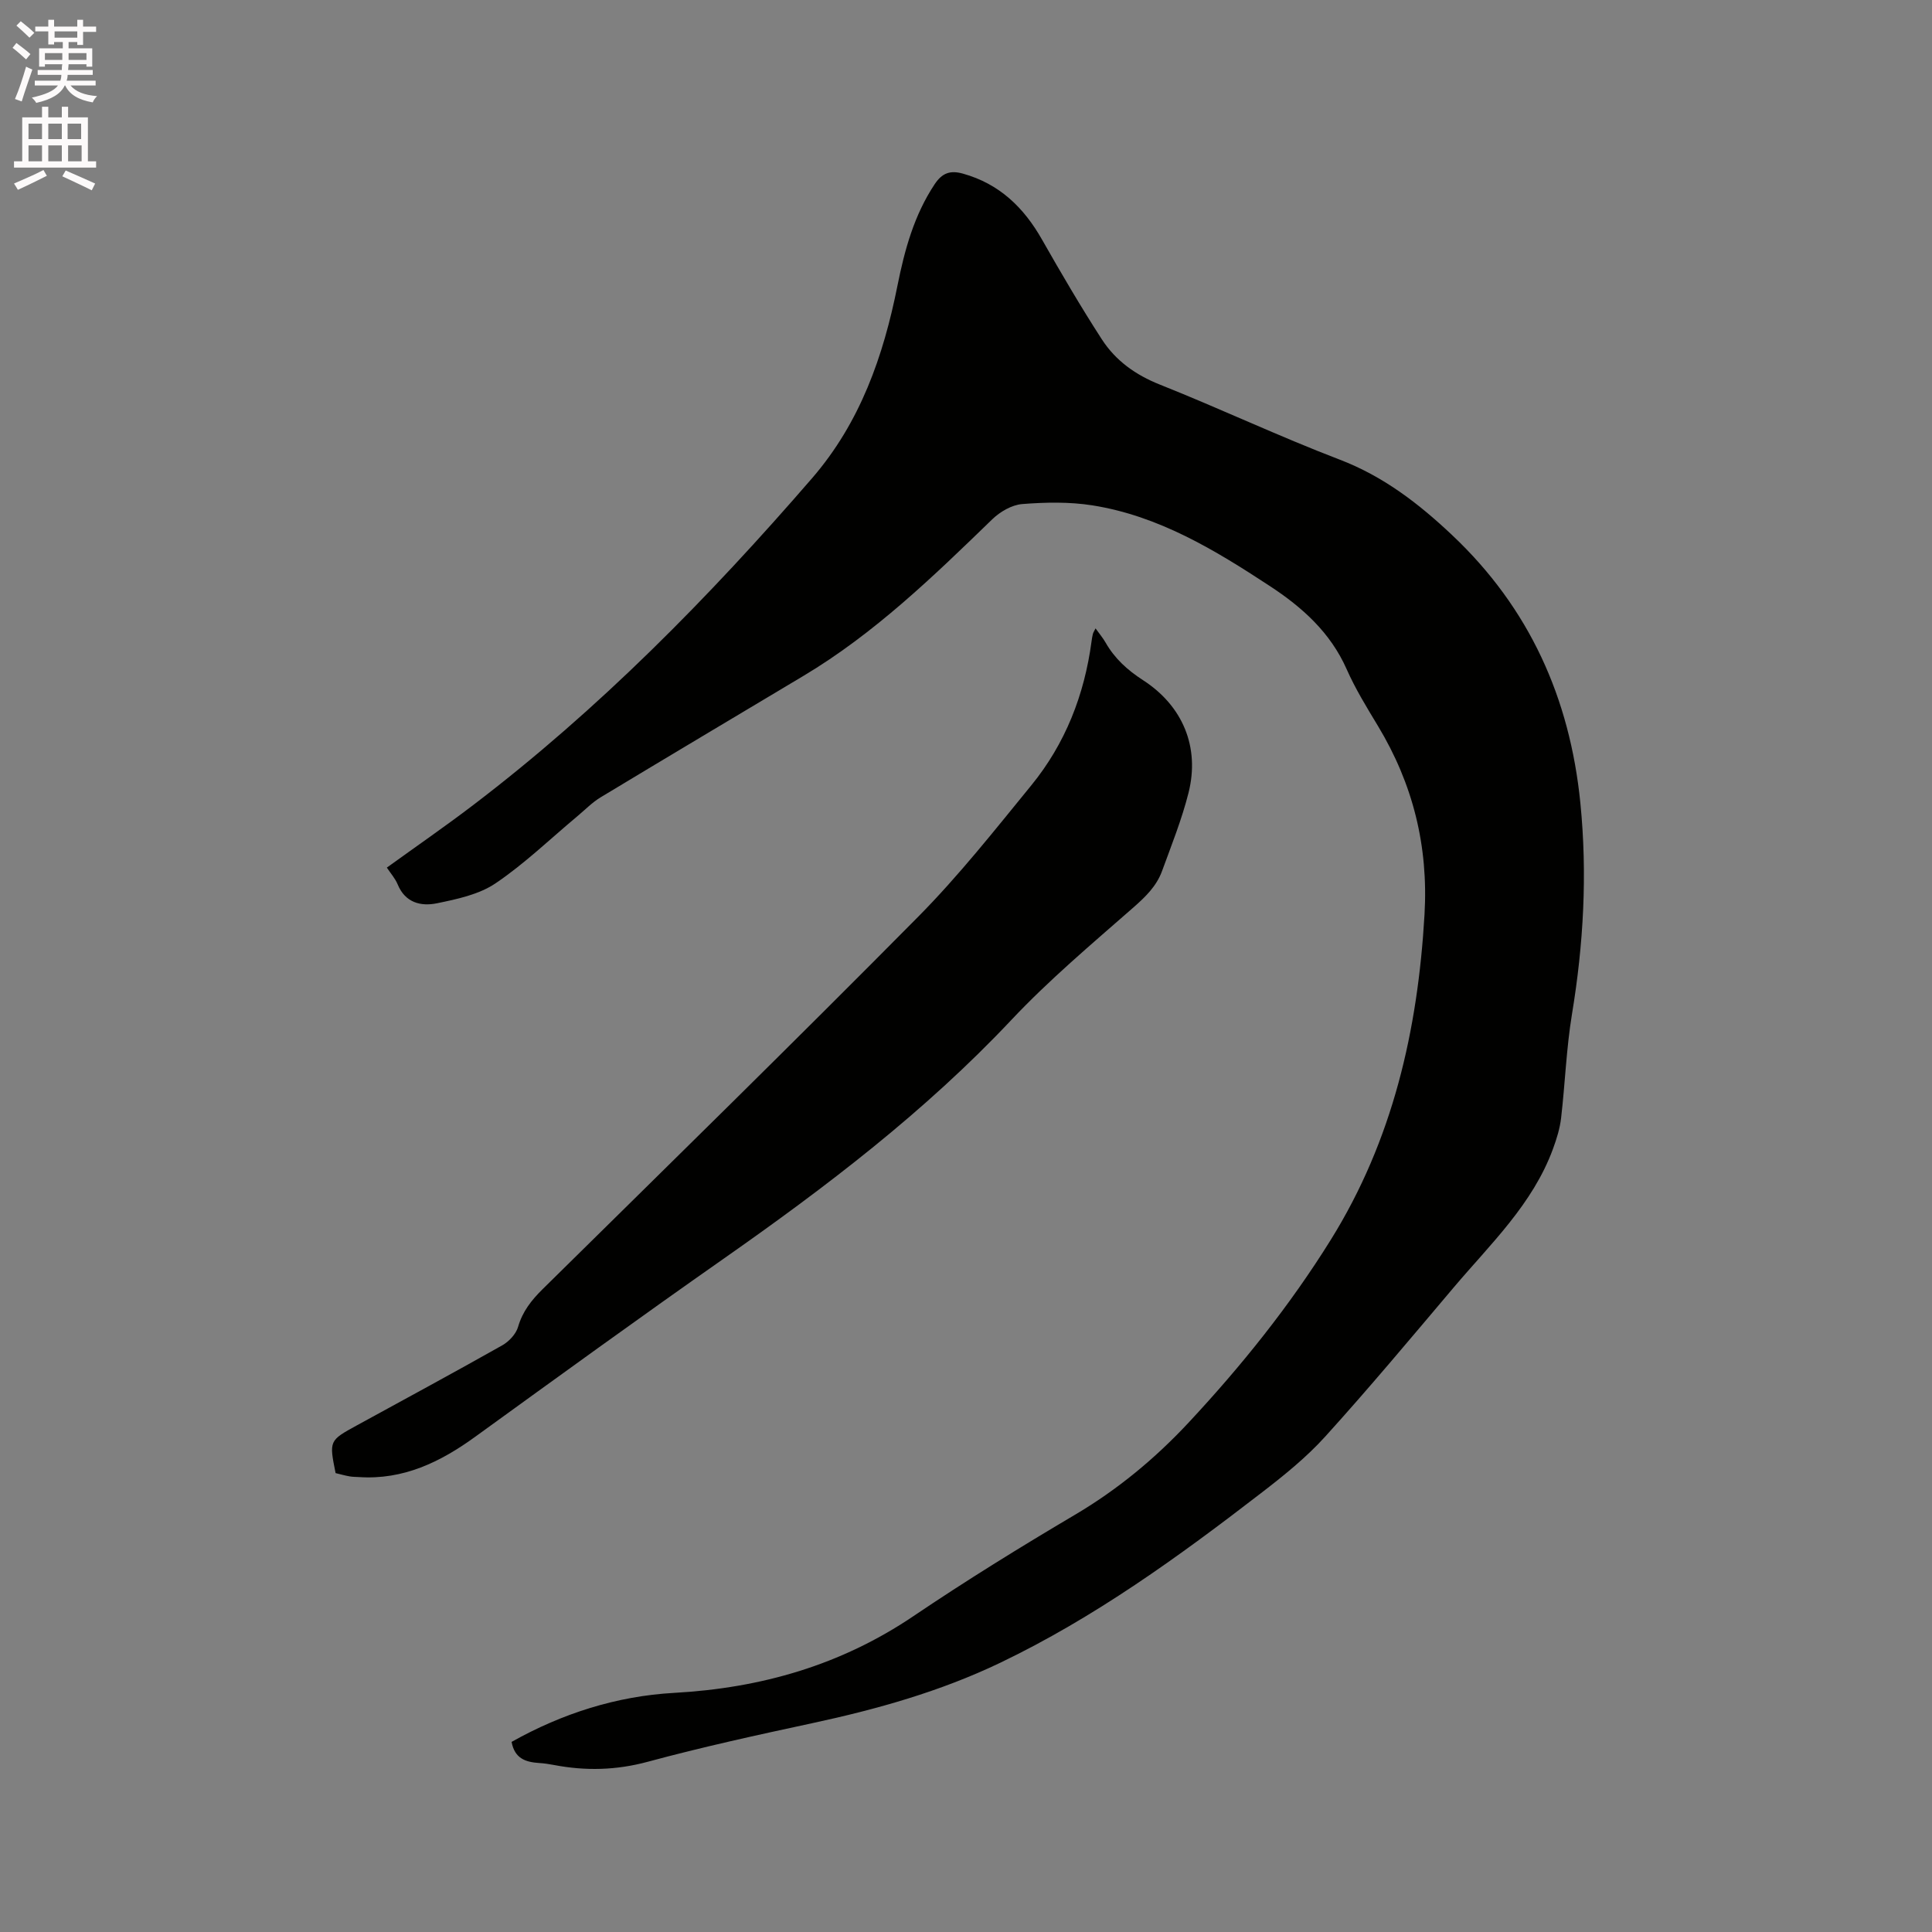
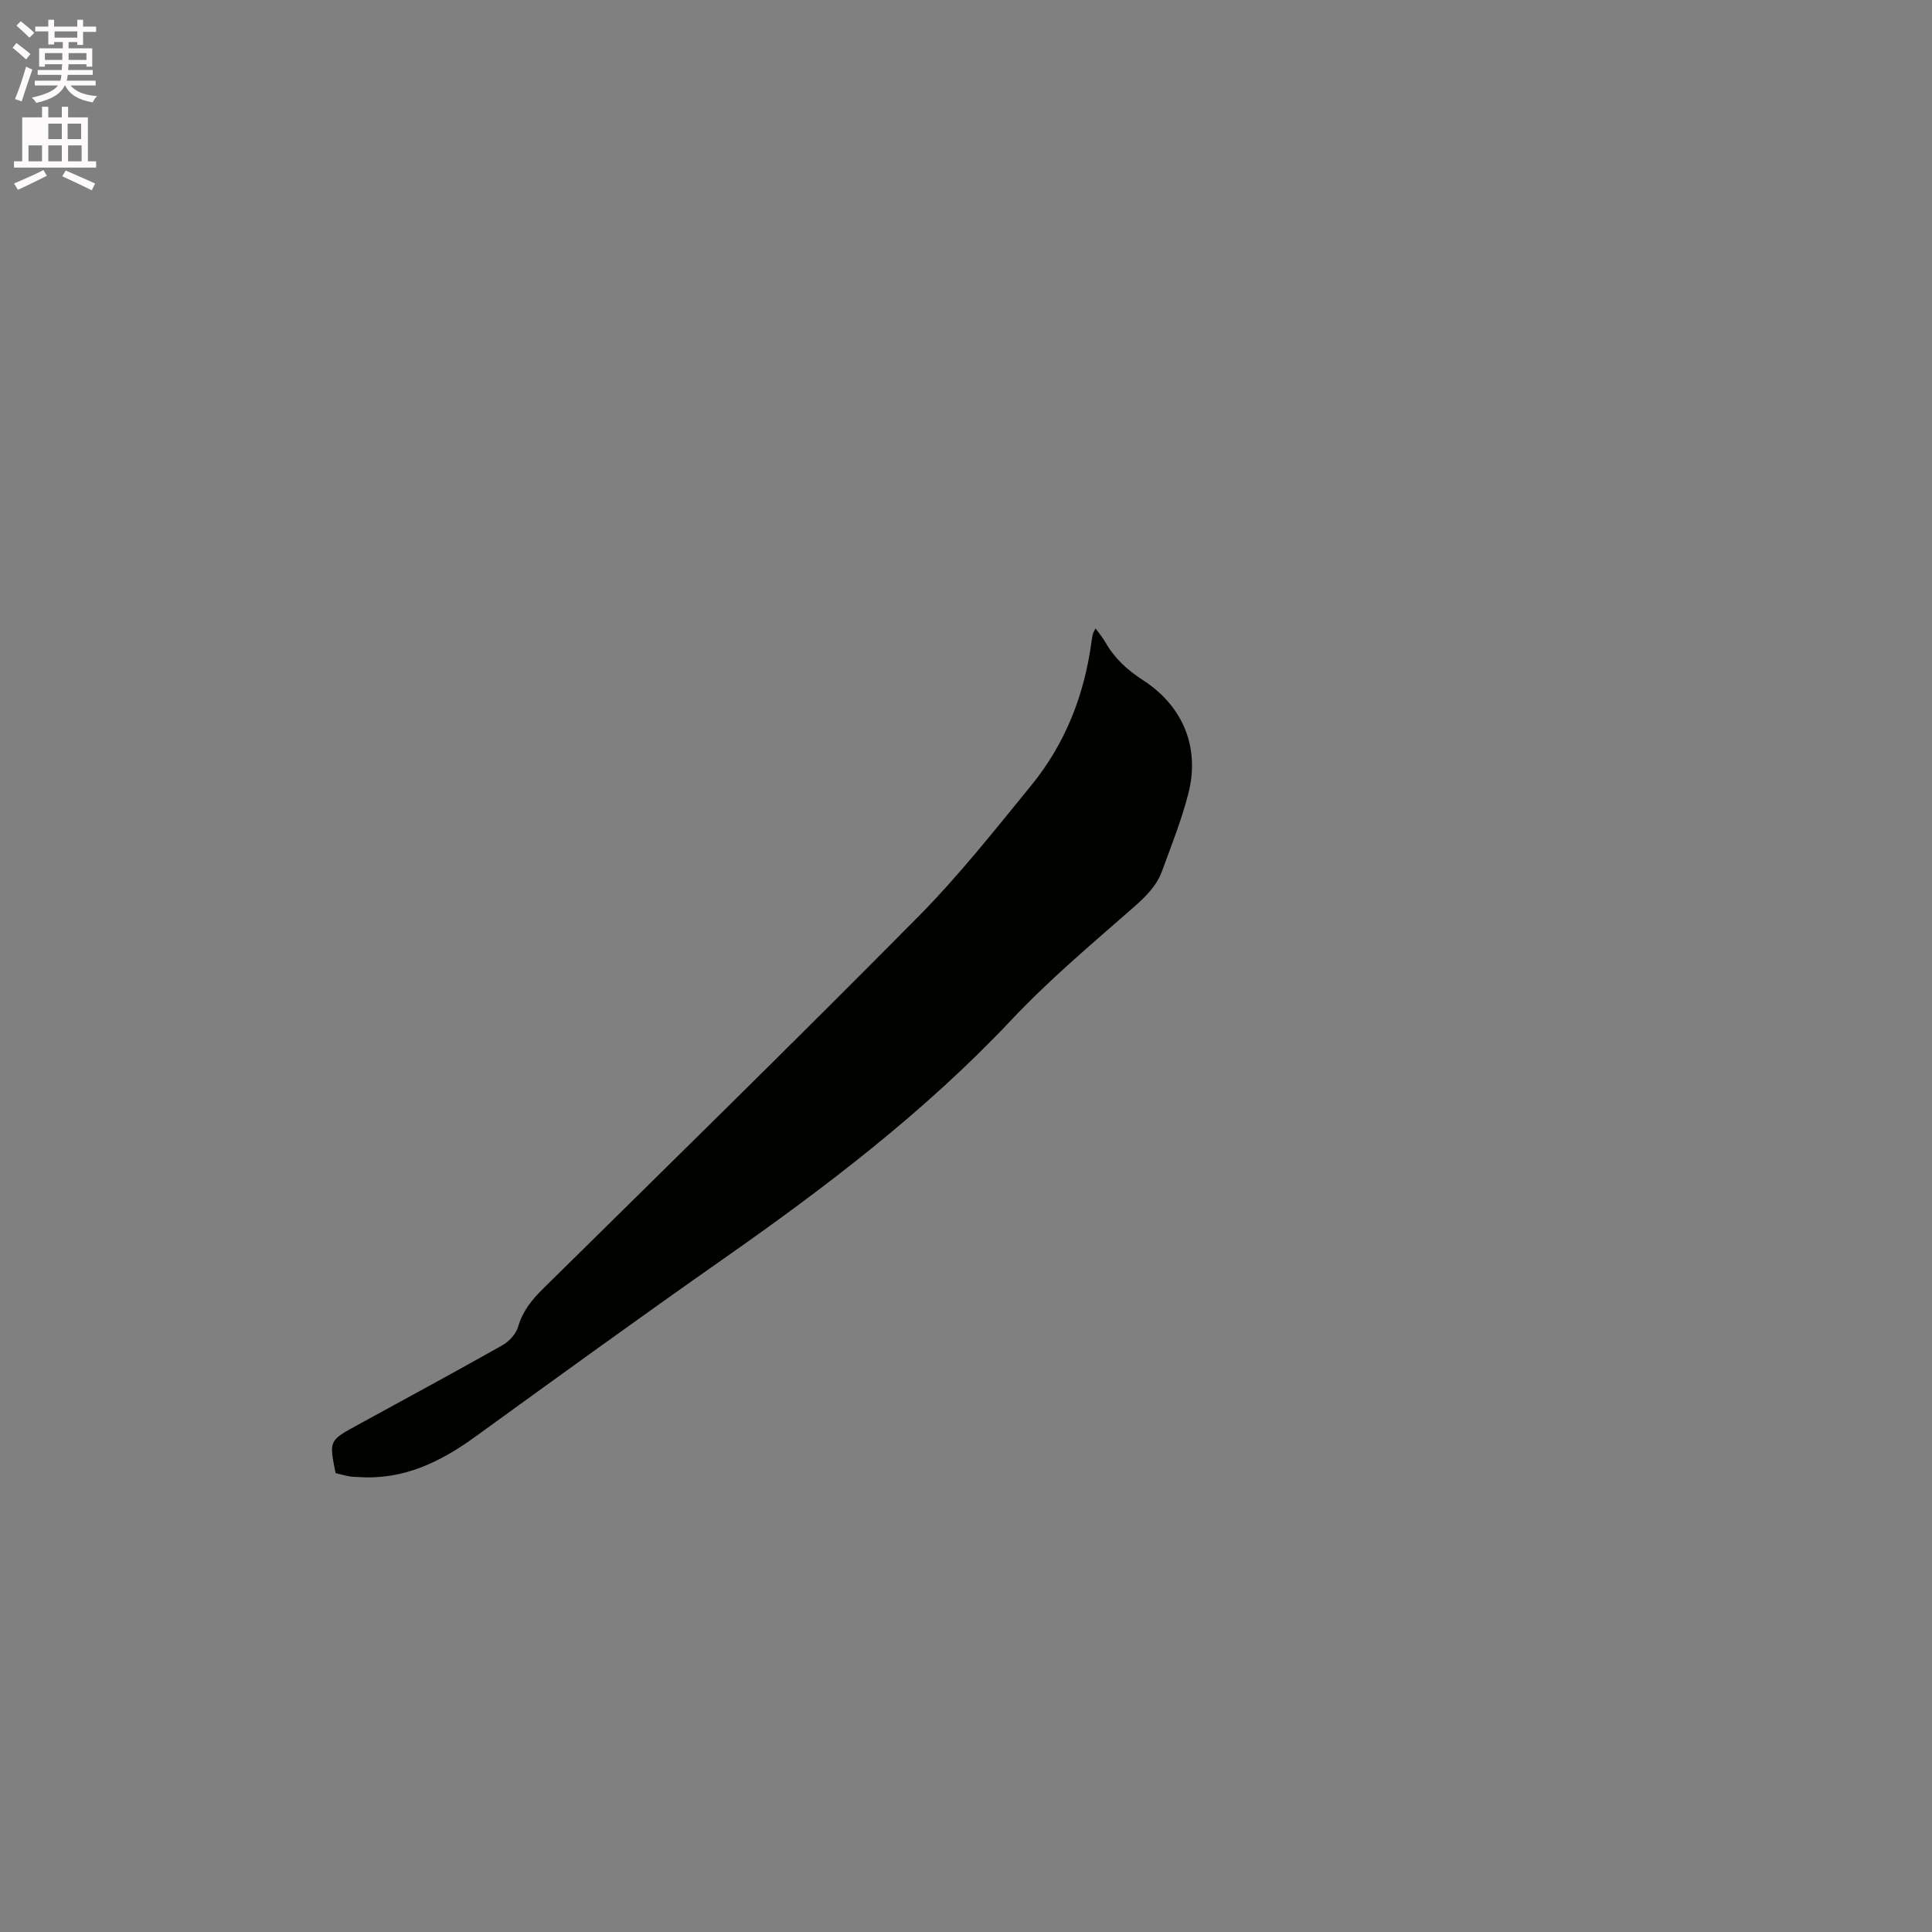
<svg xmlns="http://www.w3.org/2000/svg" enable-background="new 0 0 400 400" viewBox="0 0 400 400">
  <rect x="0" y="0" width="400" height="400" fill="#808080" stroke="none" />
  <path d="m2.6 9.9.8-1c.9.7 1.9 1.4 2.9 2.3l-.9 1.1c-1.1-1-2-1.8-2.8-2.4zm.5 10.6c.9-2.1 1.6-4.3 2.3-6.7.4.2.8.4 1.3.6-.7 2.1-1.5 4.3-2.2 6.6zm.3-15.2.9-.9c1 .8 2 1.6 2.8 2.4l-1 1c-.9-.9-1.8-1.7-2.7-2.5zm12.6-1.2h1.2v1.4h2.7v1.1h-2.7v2.7h-1.2v-.6h-1.8v1.3h4.9v3.8h-1.2v-.5h-3.7c0 .4-.1.9-.1 1.2h5.1v1h-5.2c0 .5-.1.9-.2 1.2h6v1h-5.2c1.1 1.3 2.9 2 5.5 2.2-.4.4-.7.8-.9 1.3-2.9-.5-4.8-1.6-5.7-3.5h-.1c-.8 1.7-2.7 2.9-5.9 3.6-.2-.4-.6-.8-.9-1.1 2.8-.6 4.6-1.4 5.4-2.5h-4.8v-1h5.3c.1-.3.2-.7.2-1.2h-4.9v-1h5c0-.4 0-.8.1-1.2h-3.6v.5h-1.2v-3.8h4.9v-1.3h-1.8v.5h-1.2v-2.7h-2.7v-1h2.7v-1.4h1.2v1.4h4.8zm-6.7 8.3h3.6c0-.4 0-.9 0-1.4h-3.6zm1.9-4.6h4.8v-1.3h-4.7v1.3zm6.7 3.2h-3.7v1.4h3.7z" fill="#fcfafa" />
-   <path d="m8.7 22.1h1.3v2.2h2.8v-2.2h1.3v2.2h4.1v9.1h1.7v1.3h-17v-1.3h1.7v-9.1h4.1zm.3 13.1.7 1.2c-1.8.9-3.8 1.9-6 2.9-.2-.4-.5-.8-.8-1.3 2.3-1 4.4-1.9 6.1-2.8zm-3.1-6.4h2.8v-3.2h-2.8zm0 4.6h2.8v-3.3h-2.8zm4.1-4.6h2.8v-3.2h-2.8zm0 4.6h2.8v-3.3h-2.8zm3.6 1.9c2.1.9 4.1 1.8 6.1 2.7l-.7 1.4c-2.2-1.1-4.2-2-6.1-2.9zm3.2-9.7h-2.8v3.2h2.8zm-2.7 7.8h2.8v-3.3h-2.8z" fill="#fcfafa" />
+   <path d="m8.7 22.1h1.3v2.2h2.8v-2.2h1.3v2.2h4.1v9.1h1.7v1.3h-17v-1.3h1.7v-9.1h4.1zm.3 13.1.7 1.2c-1.8.9-3.8 1.9-6 2.9-.2-.4-.5-.8-.8-1.3 2.3-1 4.4-1.9 6.1-2.8zm-3.1-6.4h2.8h-2.8zm0 4.6h2.8v-3.3h-2.8zm4.1-4.6h2.8v-3.2h-2.8zm0 4.6h2.8v-3.3h-2.8zm3.6 1.9c2.1.9 4.1 1.8 6.1 2.7l-.7 1.4c-2.2-1.1-4.2-2-6.1-2.9zm3.2-9.7h-2.8v3.2h2.8zm-2.7 7.8h2.8v-3.3h-2.8z" fill="#fcfafa" />
  <g fill="#010100">
-     <path d="m105.92 360.64c10.42-5.86 21.74-9.49 33.68-10.15 17.99-1 34.5-5.74 49.54-15.9 10.88-7.35 22.08-14.27 33.38-20.95 8.86-5.23 16.58-11.62 23.58-19.12 10.95-11.75 20.94-24.19 29.43-37.84 12.83-20.63 18.01-43.35 19.4-67.33.82-14.2-2.39-27.05-9.67-39.1-2.3-3.81-4.65-7.63-6.44-11.68-3.37-7.62-9.19-12.83-15.92-17.24-11.38-7.47-23.01-14.53-36.73-16.7-4.75-.75-9.72-.65-14.53-.27-2.16.17-4.59 1.59-6.2 3.15-12.19 11.82-24.37 23.62-39.07 32.41-14 8.37-28.03 16.71-41.99 25.14-1.78 1.07-3.27 2.62-4.89 3.97-5.6 4.68-10.9 9.81-16.92 13.87-3.43 2.31-7.95 3.26-12.13 4.12-3.28.67-6.54-.11-8.1-3.9-.51-1.24-1.46-2.3-2.25-3.49 6.06-4.38 12.08-8.53 17.88-12.95 26.02-19.82 48.81-42.99 70.16-67.67 9.98-11.54 14.76-25.25 17.68-39.87 1.48-7.4 3.45-14.62 7.72-21.03 1.52-2.27 3.17-2.91 5.84-2.16 7.55 2.11 12.59 7 16.36 13.64 3.97 6.98 8.03 13.92 12.39 20.66 2.86 4.42 6.97 7.37 12.03 9.38 12.49 4.97 24.67 10.73 37.22 15.53 9.07 3.47 16.4 9.13 23.28 15.63 15.98 15.07 24.38 33.73 26.55 55.48 1.46 14.68.66 29.18-1.74 43.7-1.17 7.1-1.42 14.34-2.25 21.5-.25 2.16-.92 4.31-1.67 6.36-4.2 11.48-12.96 19.73-20.59 28.75-8.76 10.36-17.47 20.79-26.58 30.85-3.95 4.36-8.64 8.13-13.32 11.73-17.05 13.15-34.47 25.76-53.99 35.11-12.4 5.94-25.51 9.62-38.91 12.5-11.39 2.45-22.78 4.94-34.02 7.98-6.54 1.77-12.88 1.92-19.4.68-1.04-.2-2.09-.36-3.15-.42-2.69-.19-5.02-.87-5.66-4.37z" />
    <path d="m69.48 304.99c-1.35-6.73-1.35-6.73 4.44-9.9 10.03-5.49 20.1-10.93 30.06-16.55 1.4-.79 2.85-2.34 3.28-3.82.93-3.21 2.77-5.53 5.09-7.82 25.98-25.61 52.05-51.13 77.71-77.06 8.41-8.49 15.87-17.95 23.44-27.22 7.06-8.64 11.01-18.74 12.49-29.81.07-.52.15-1.05.28-1.56.07-.29.26-.56.55-1.15.77 1.08 1.52 1.96 2.08 2.94 1.88 3.3 4.54 5.71 7.73 7.77 8.25 5.32 11.82 13.88 9.44 23.34-1.39 5.51-3.53 10.85-5.49 16.21-1.15 3.14-3.45 5.35-5.99 7.58-8.6 7.54-17.4 14.94-25.21 23.24-17.86 18.97-38.38 34.58-59.6 49.45-17.27 12.1-34.33 24.48-51.41 36.85-7.22 5.23-14.87 8.95-24.07 8.33-.63-.04-1.28-.03-1.9-.14-.94-.16-1.85-.42-2.92-.68z" />
  </g>
</svg>